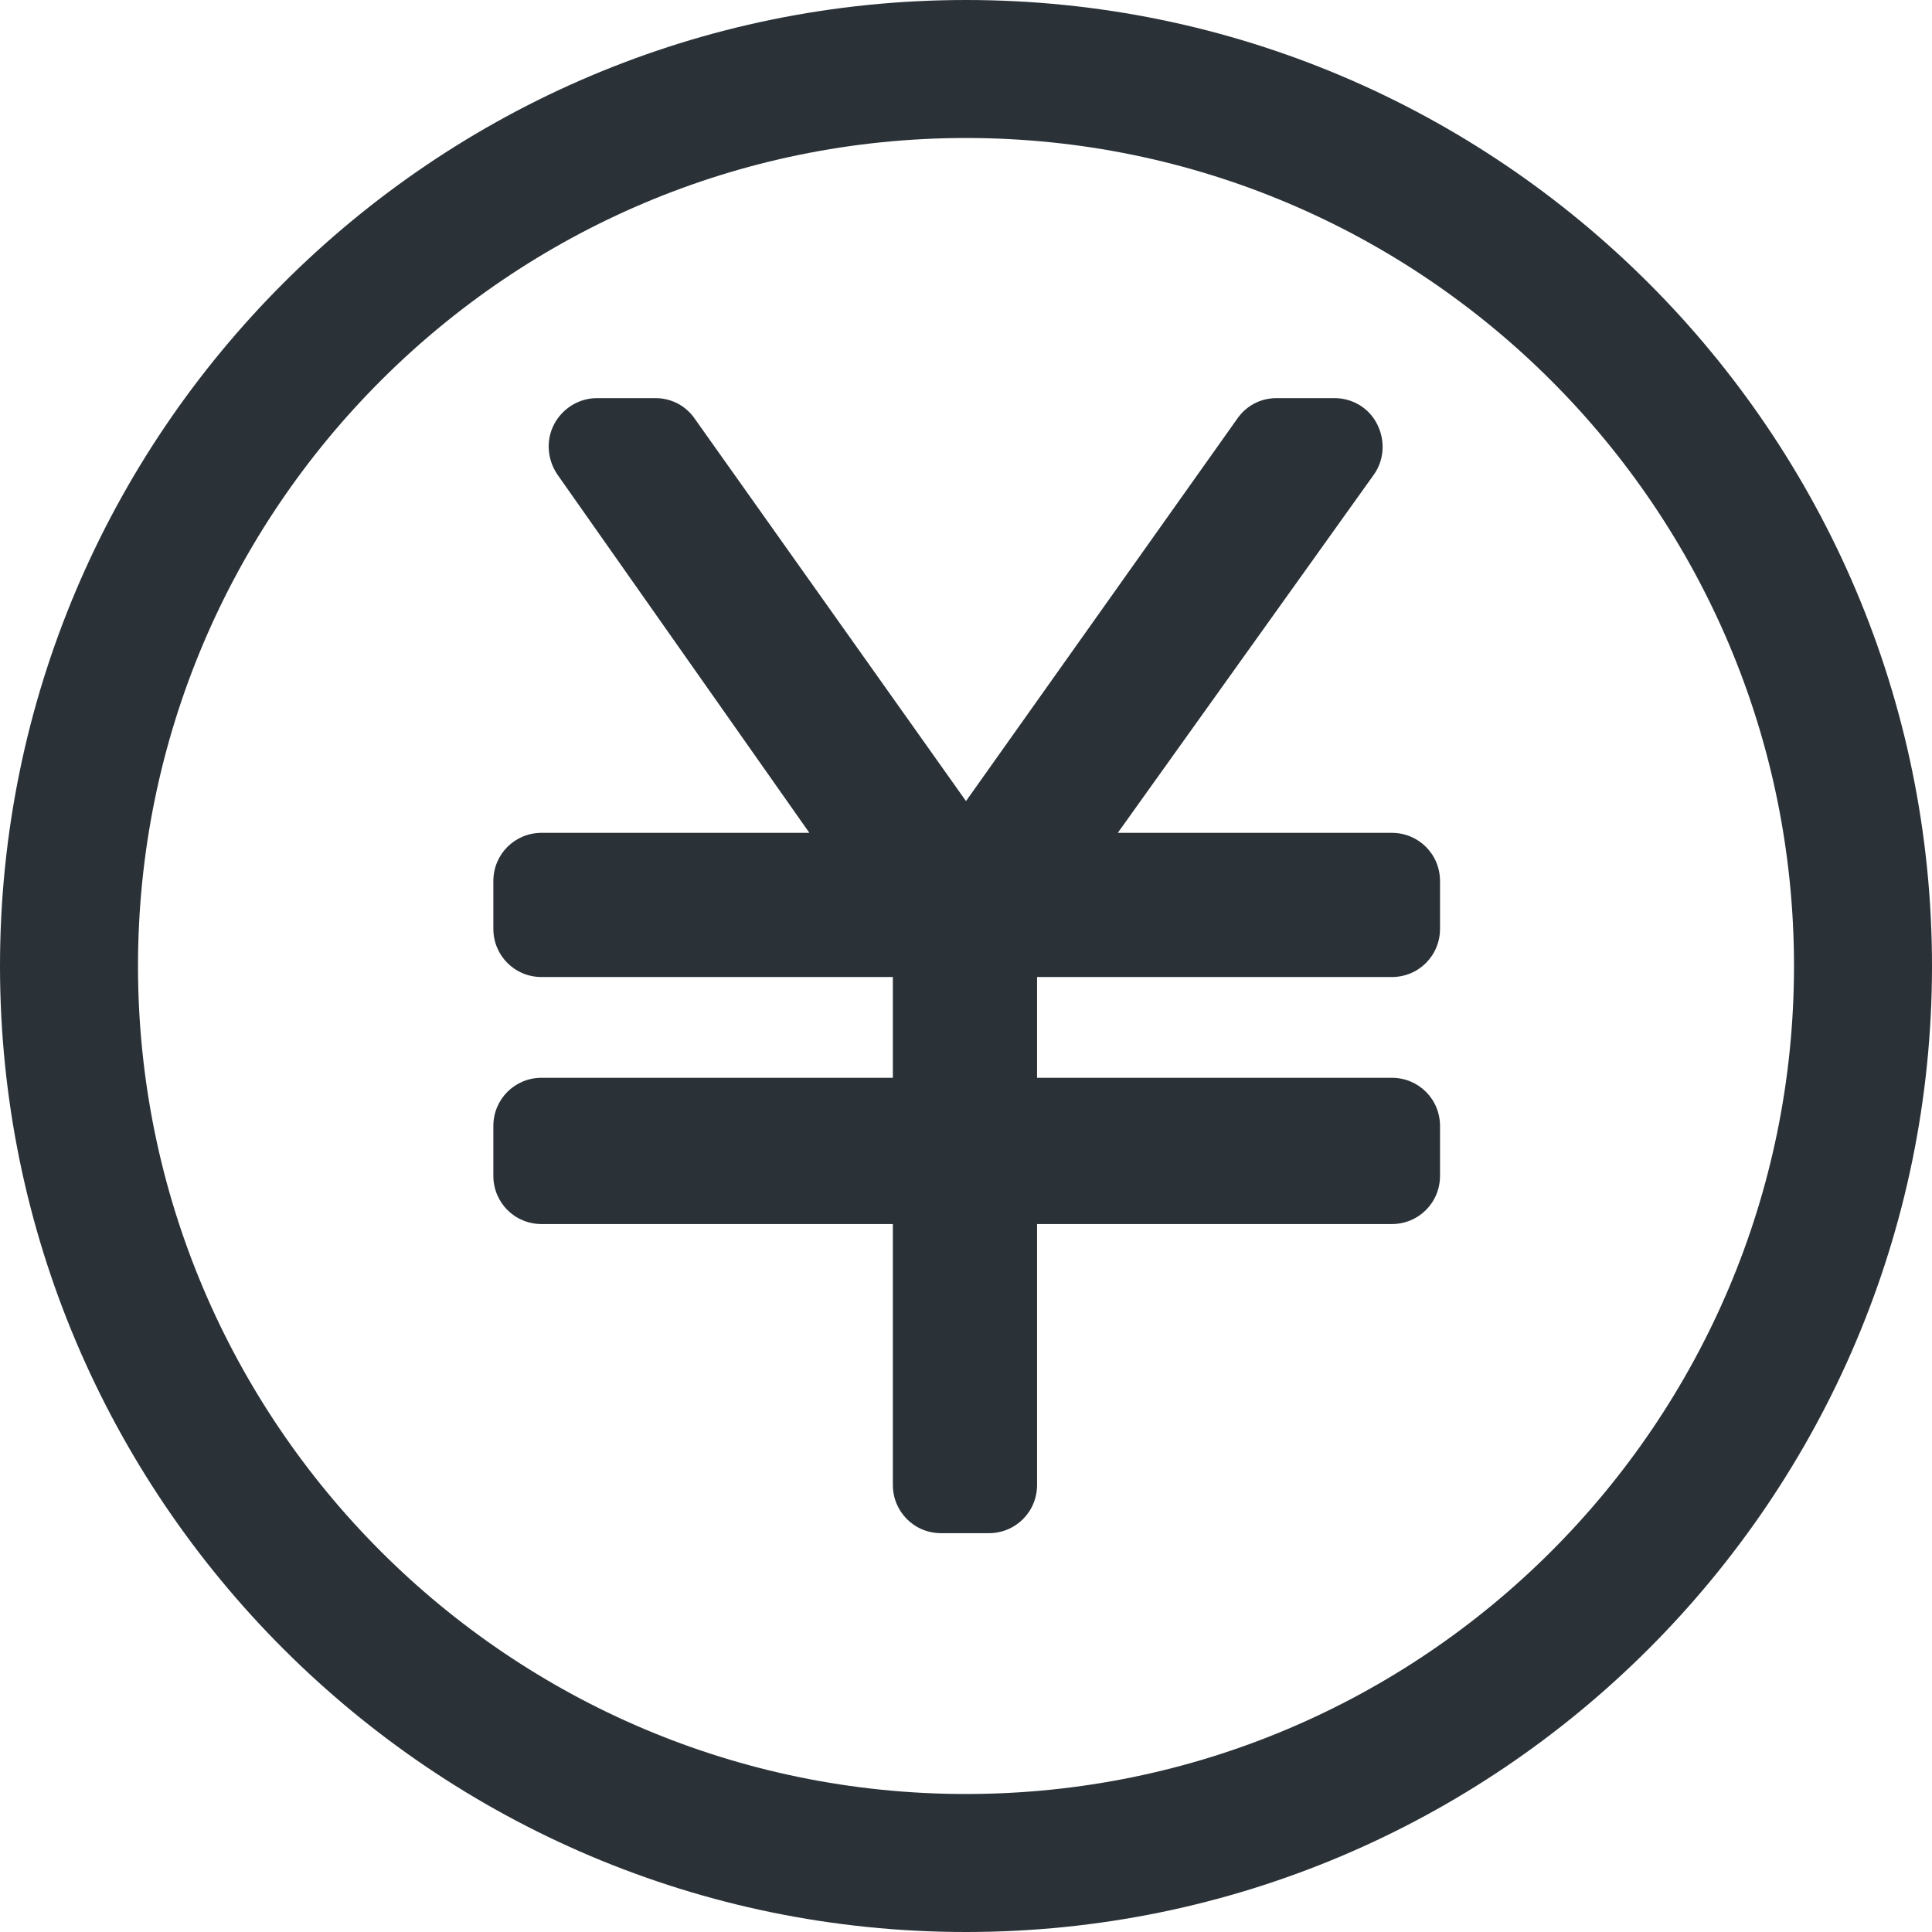
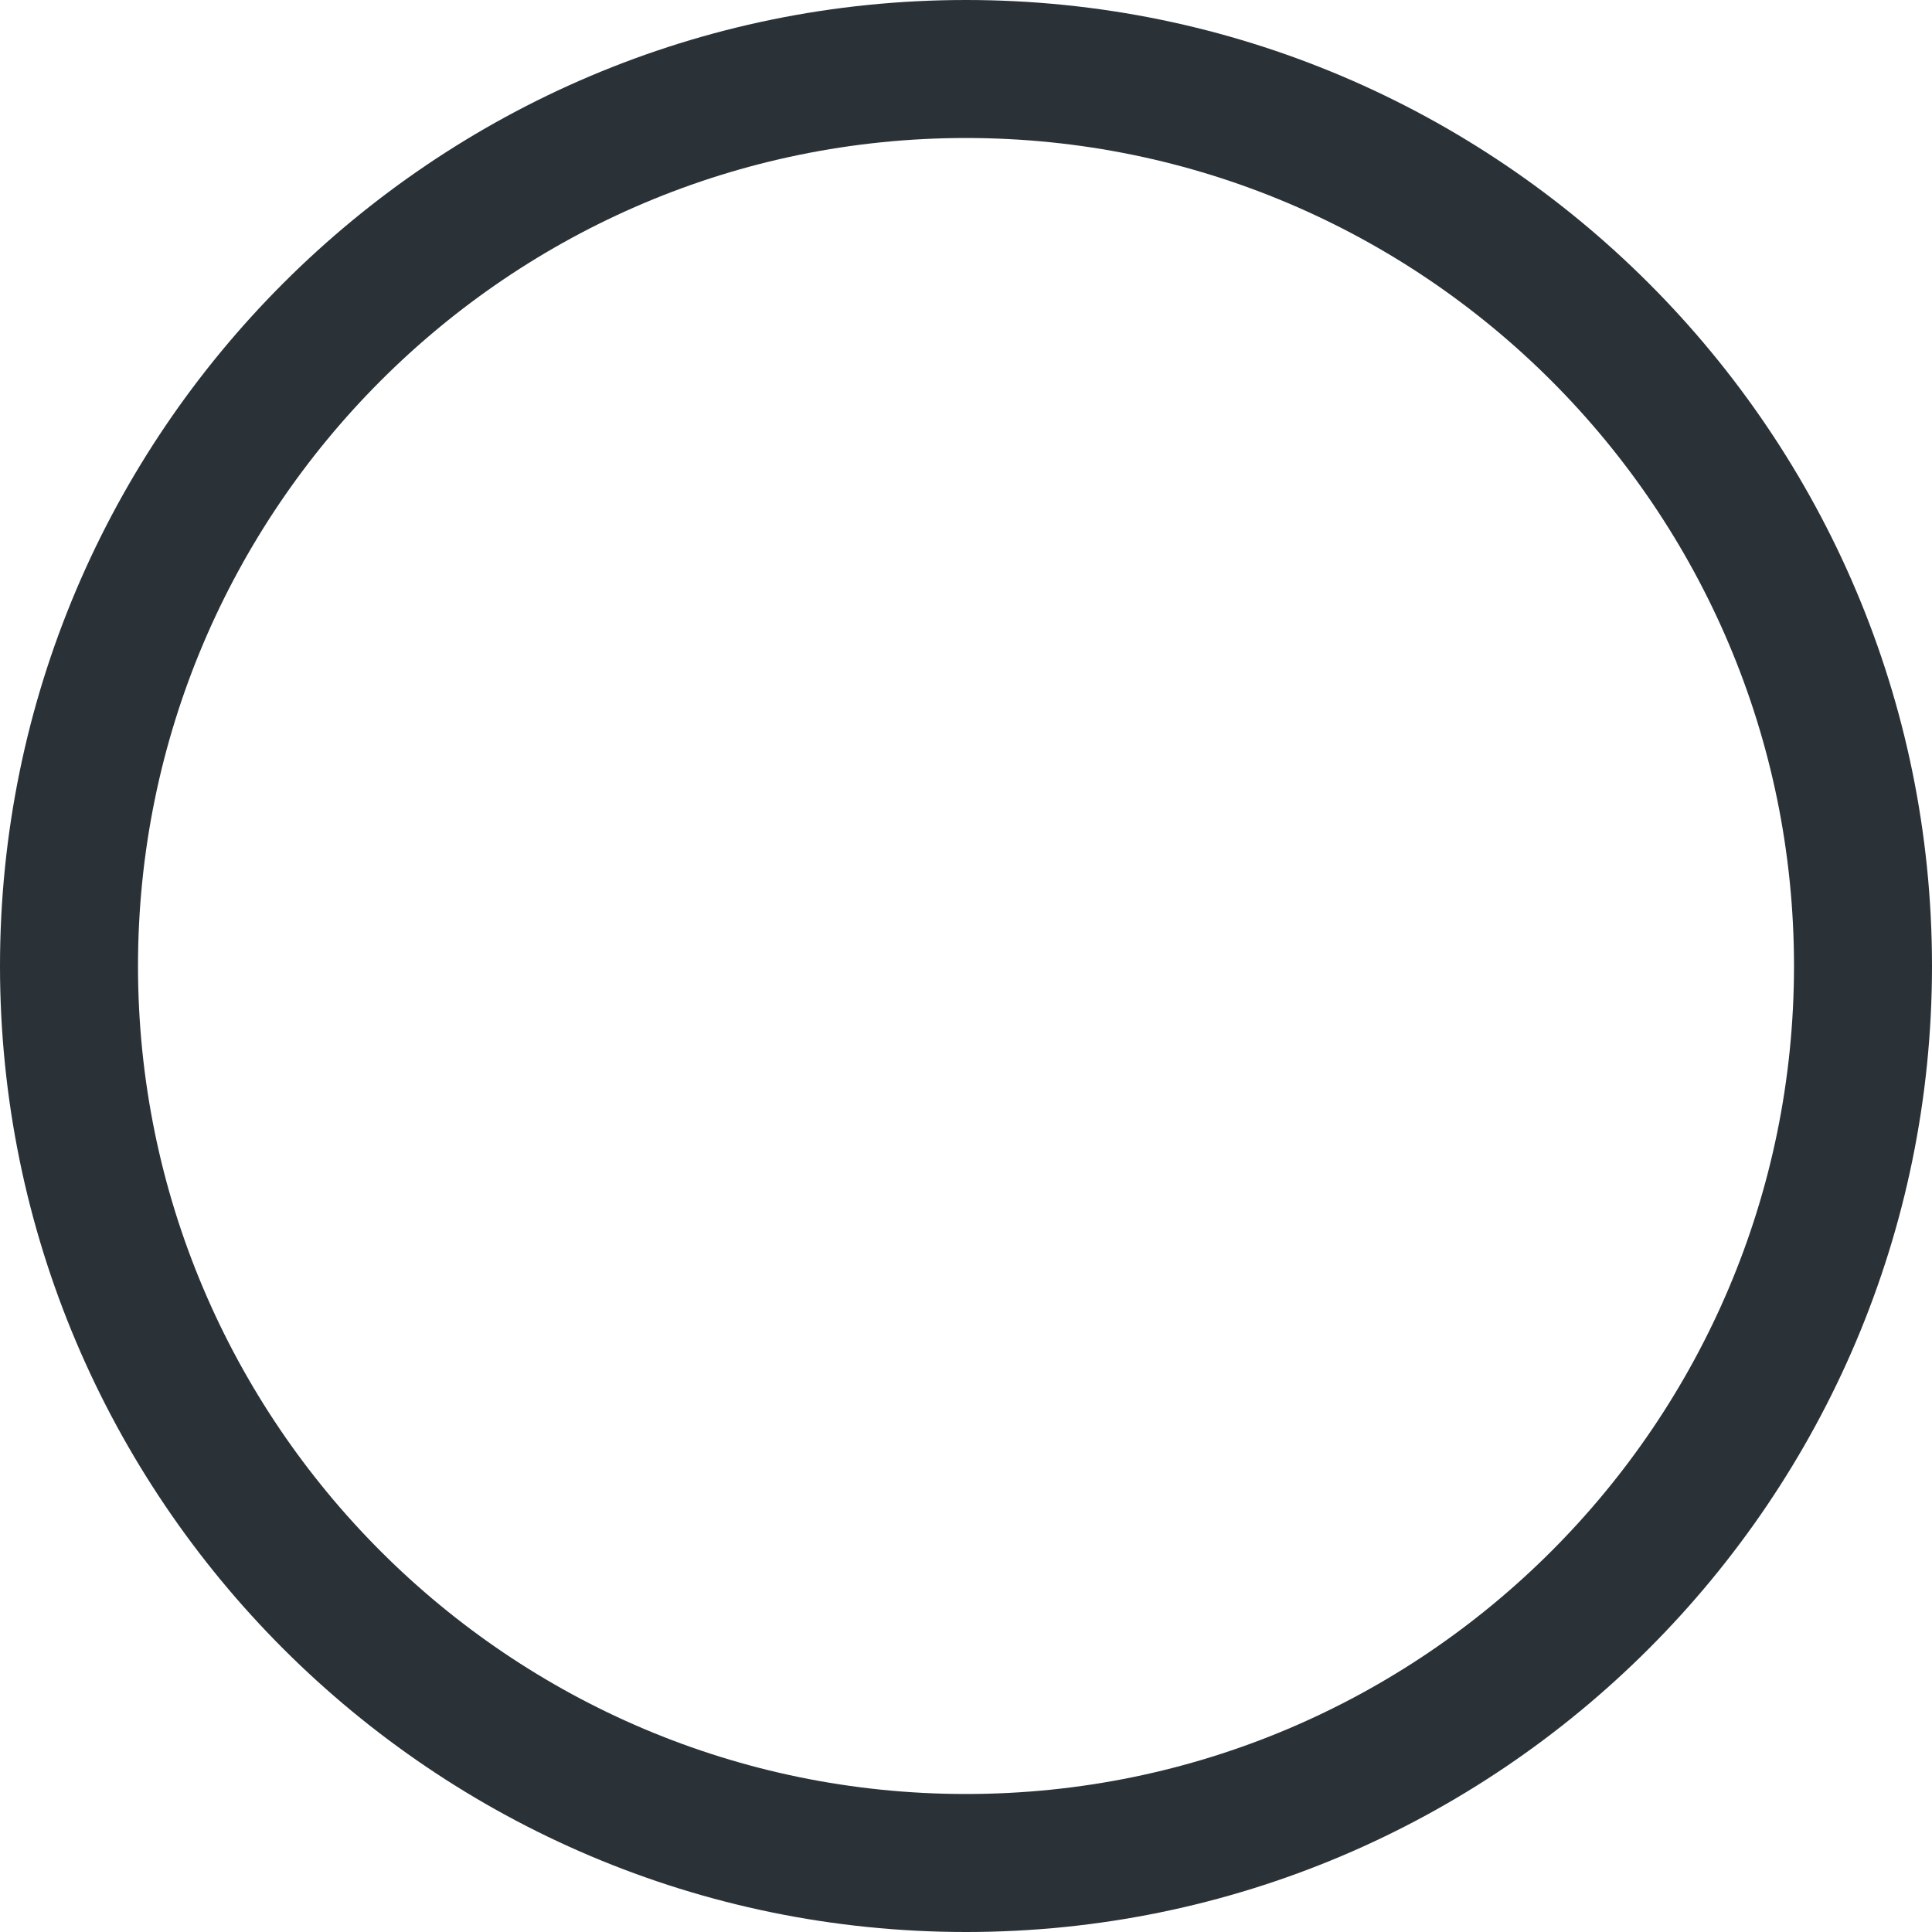
<svg xmlns="http://www.w3.org/2000/svg" id="_レイヤー_2" data-name="レイヤー 2" viewBox="0 0 28 28">
  <defs>
    <style>
      .cls-1 {
        fill: none;
      }

      .cls-2 {
        fill: #2a3238;
      }
    </style>
  </defs>
  <g id="_レイヤー_1-2" data-name="レイヤー 1">
    <g>
      <rect class="cls-1" width="28" height="28" />
      <g>
-         <path class="cls-2" d="M20.16,12.07h-3.96l3.71-5.19c.15-.21.17-.49.05-.73-.12-.24-.36-.38-.62-.38h-.84c-.23,0-.44.11-.57.3l-3.93,5.54-3.93-5.54c-.13-.19-.34-.3-.57-.3h-.85c-.26,0-.5.15-.62.38-.12.23-.1.51.05.73l3.65,5.19h-3.88c-.39,0-.7.31-.7.7v.69c0,.39.31.7.7.7h5.09v1.46h-5.09c-.39,0-.7.31-.7.7v.72c0,.39.31.7.7.7h5.09v3.78c0,.39.31.7.7.7h.69c.39,0,.7-.31.7-.7v-3.78h5.14c.39,0,.7-.31.7-.7v-.72c0-.39-.31-.7-.7-.7h-5.14v-1.46h5.14c.39,0,.7-.31.7-.7v-.69c0-.39-.31-.7-.7-.7Z" />
        <path class="cls-2" d="M14,0C6.28,0,0,6.28,0,14s6.28,14,14,14,14-6.28,14-14S21.72,0,14,0ZM26,14c0,6.62-5.38,12-12,12S2,20.62,2,14,7.38,2,14,2s12,5.38,12,12Z" />
      </g>
    </g>
  </g>
</svg>